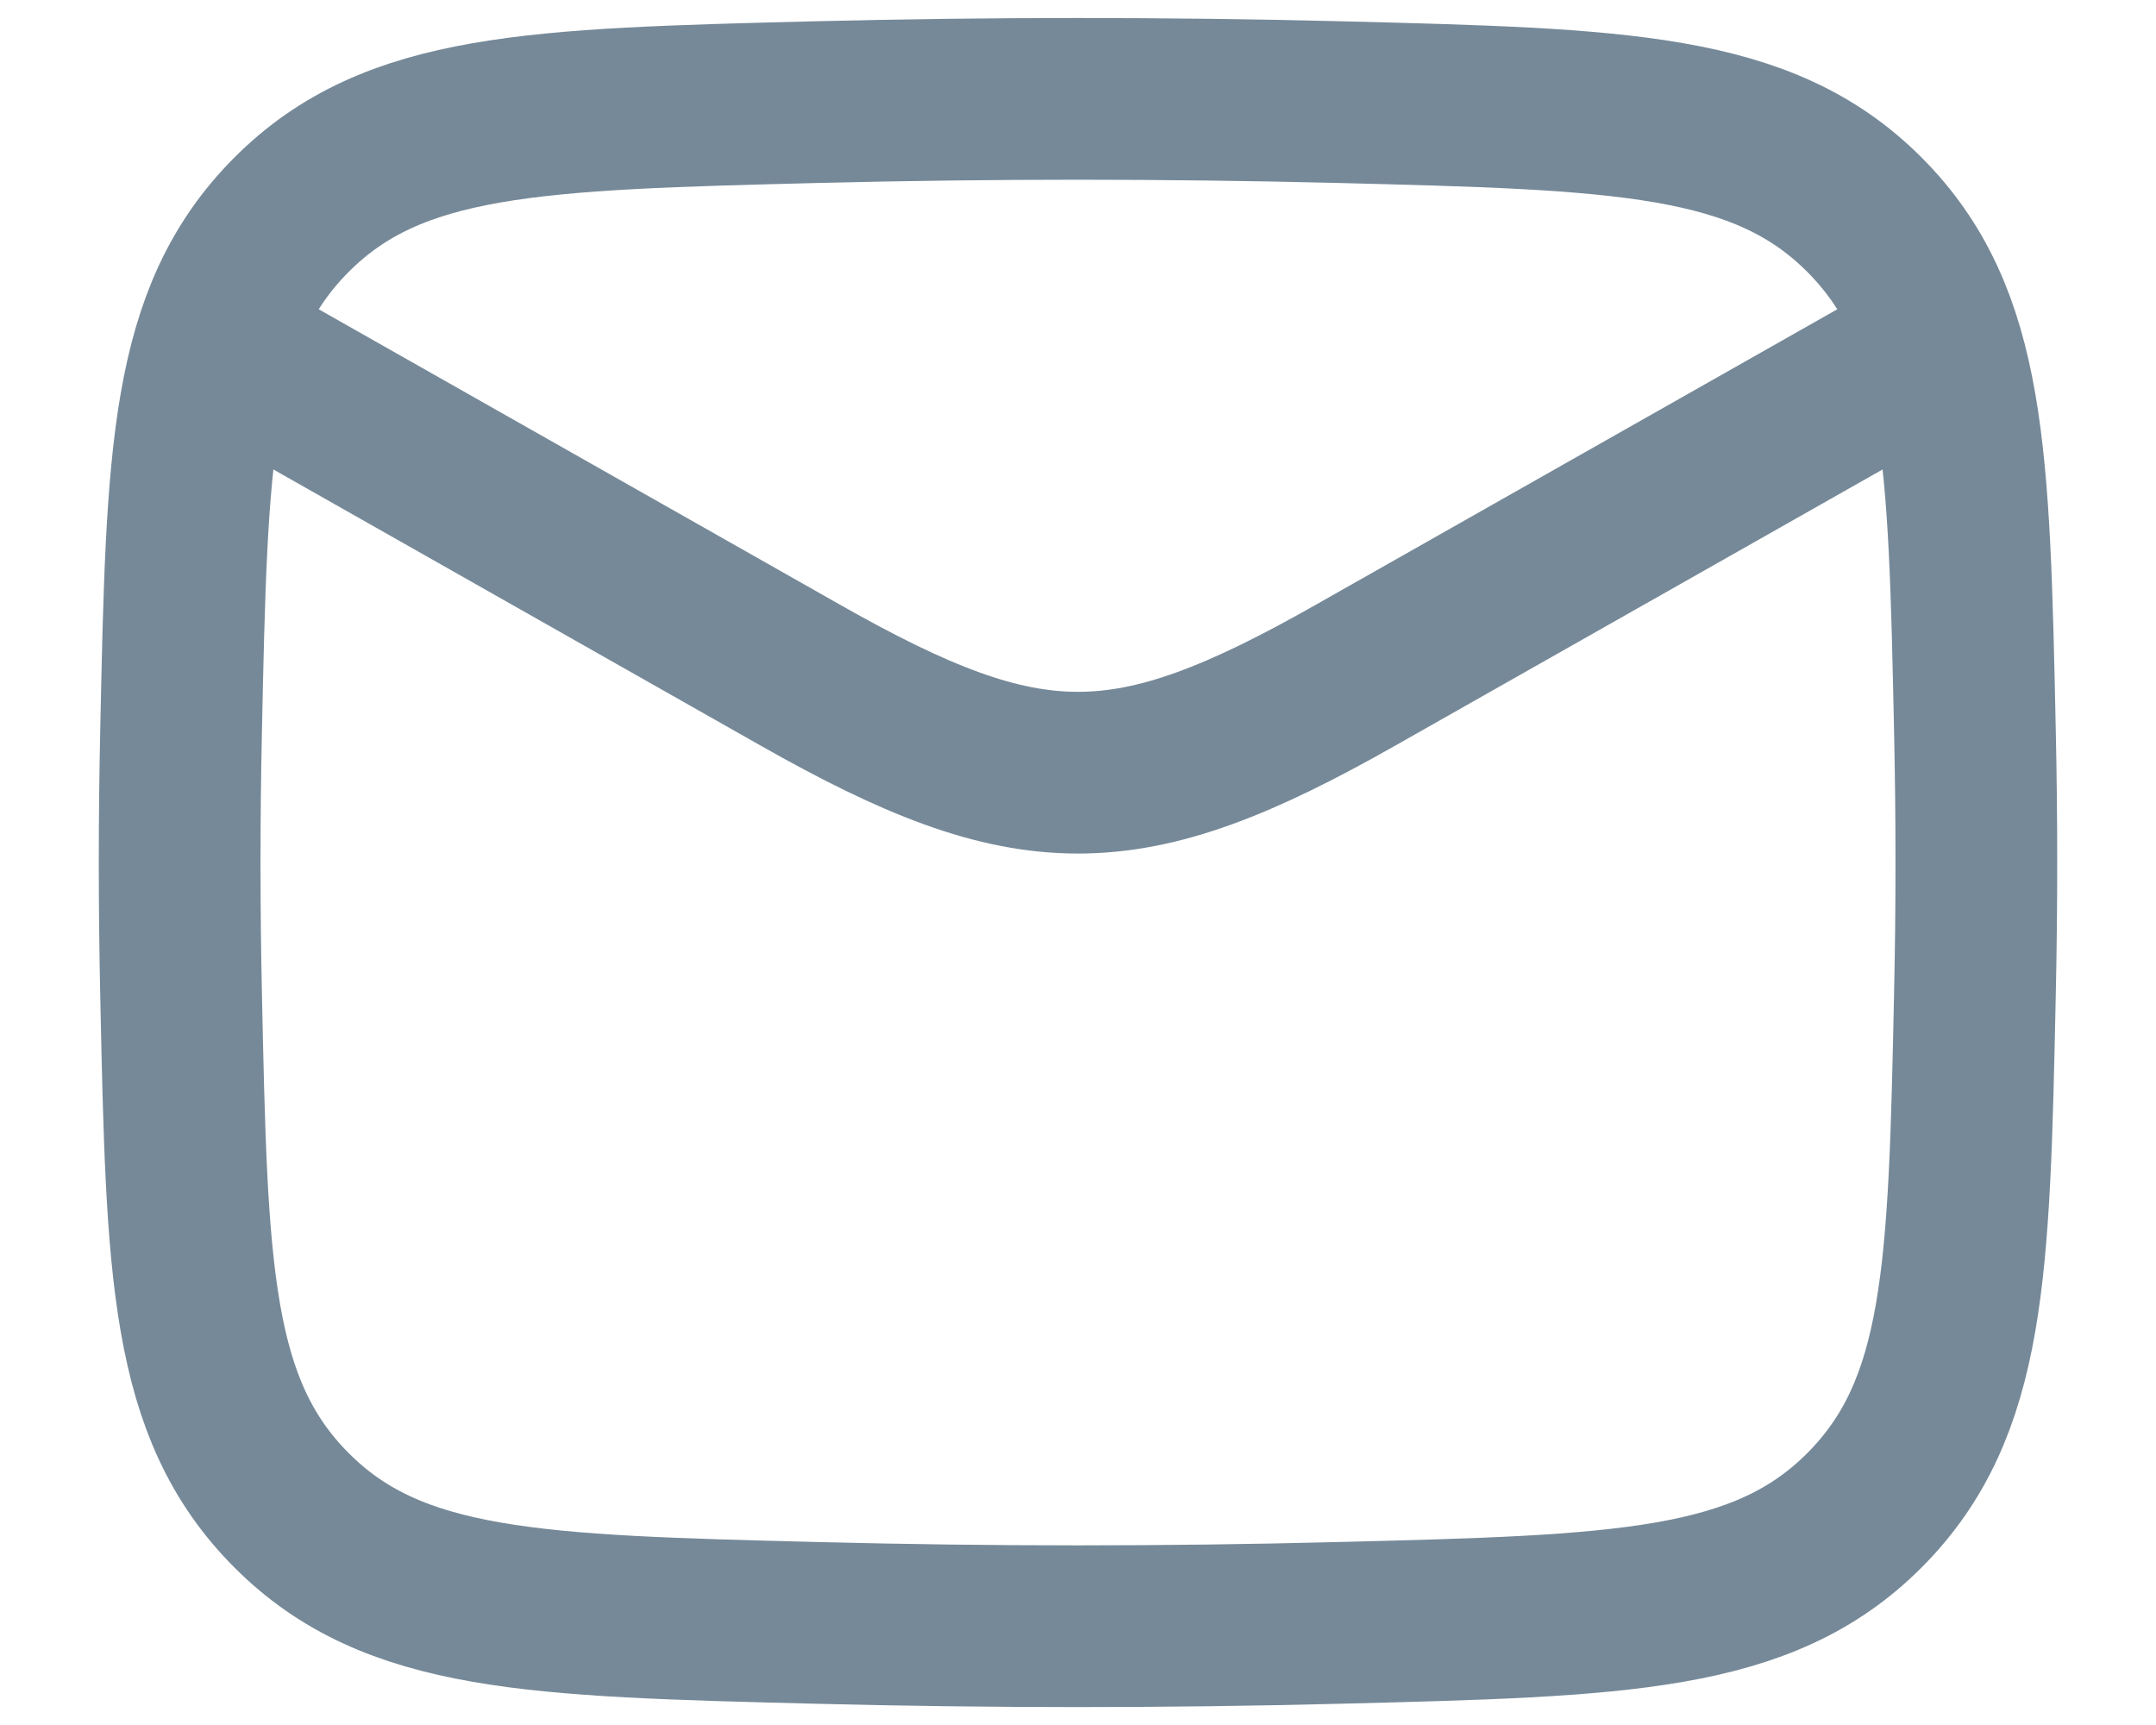
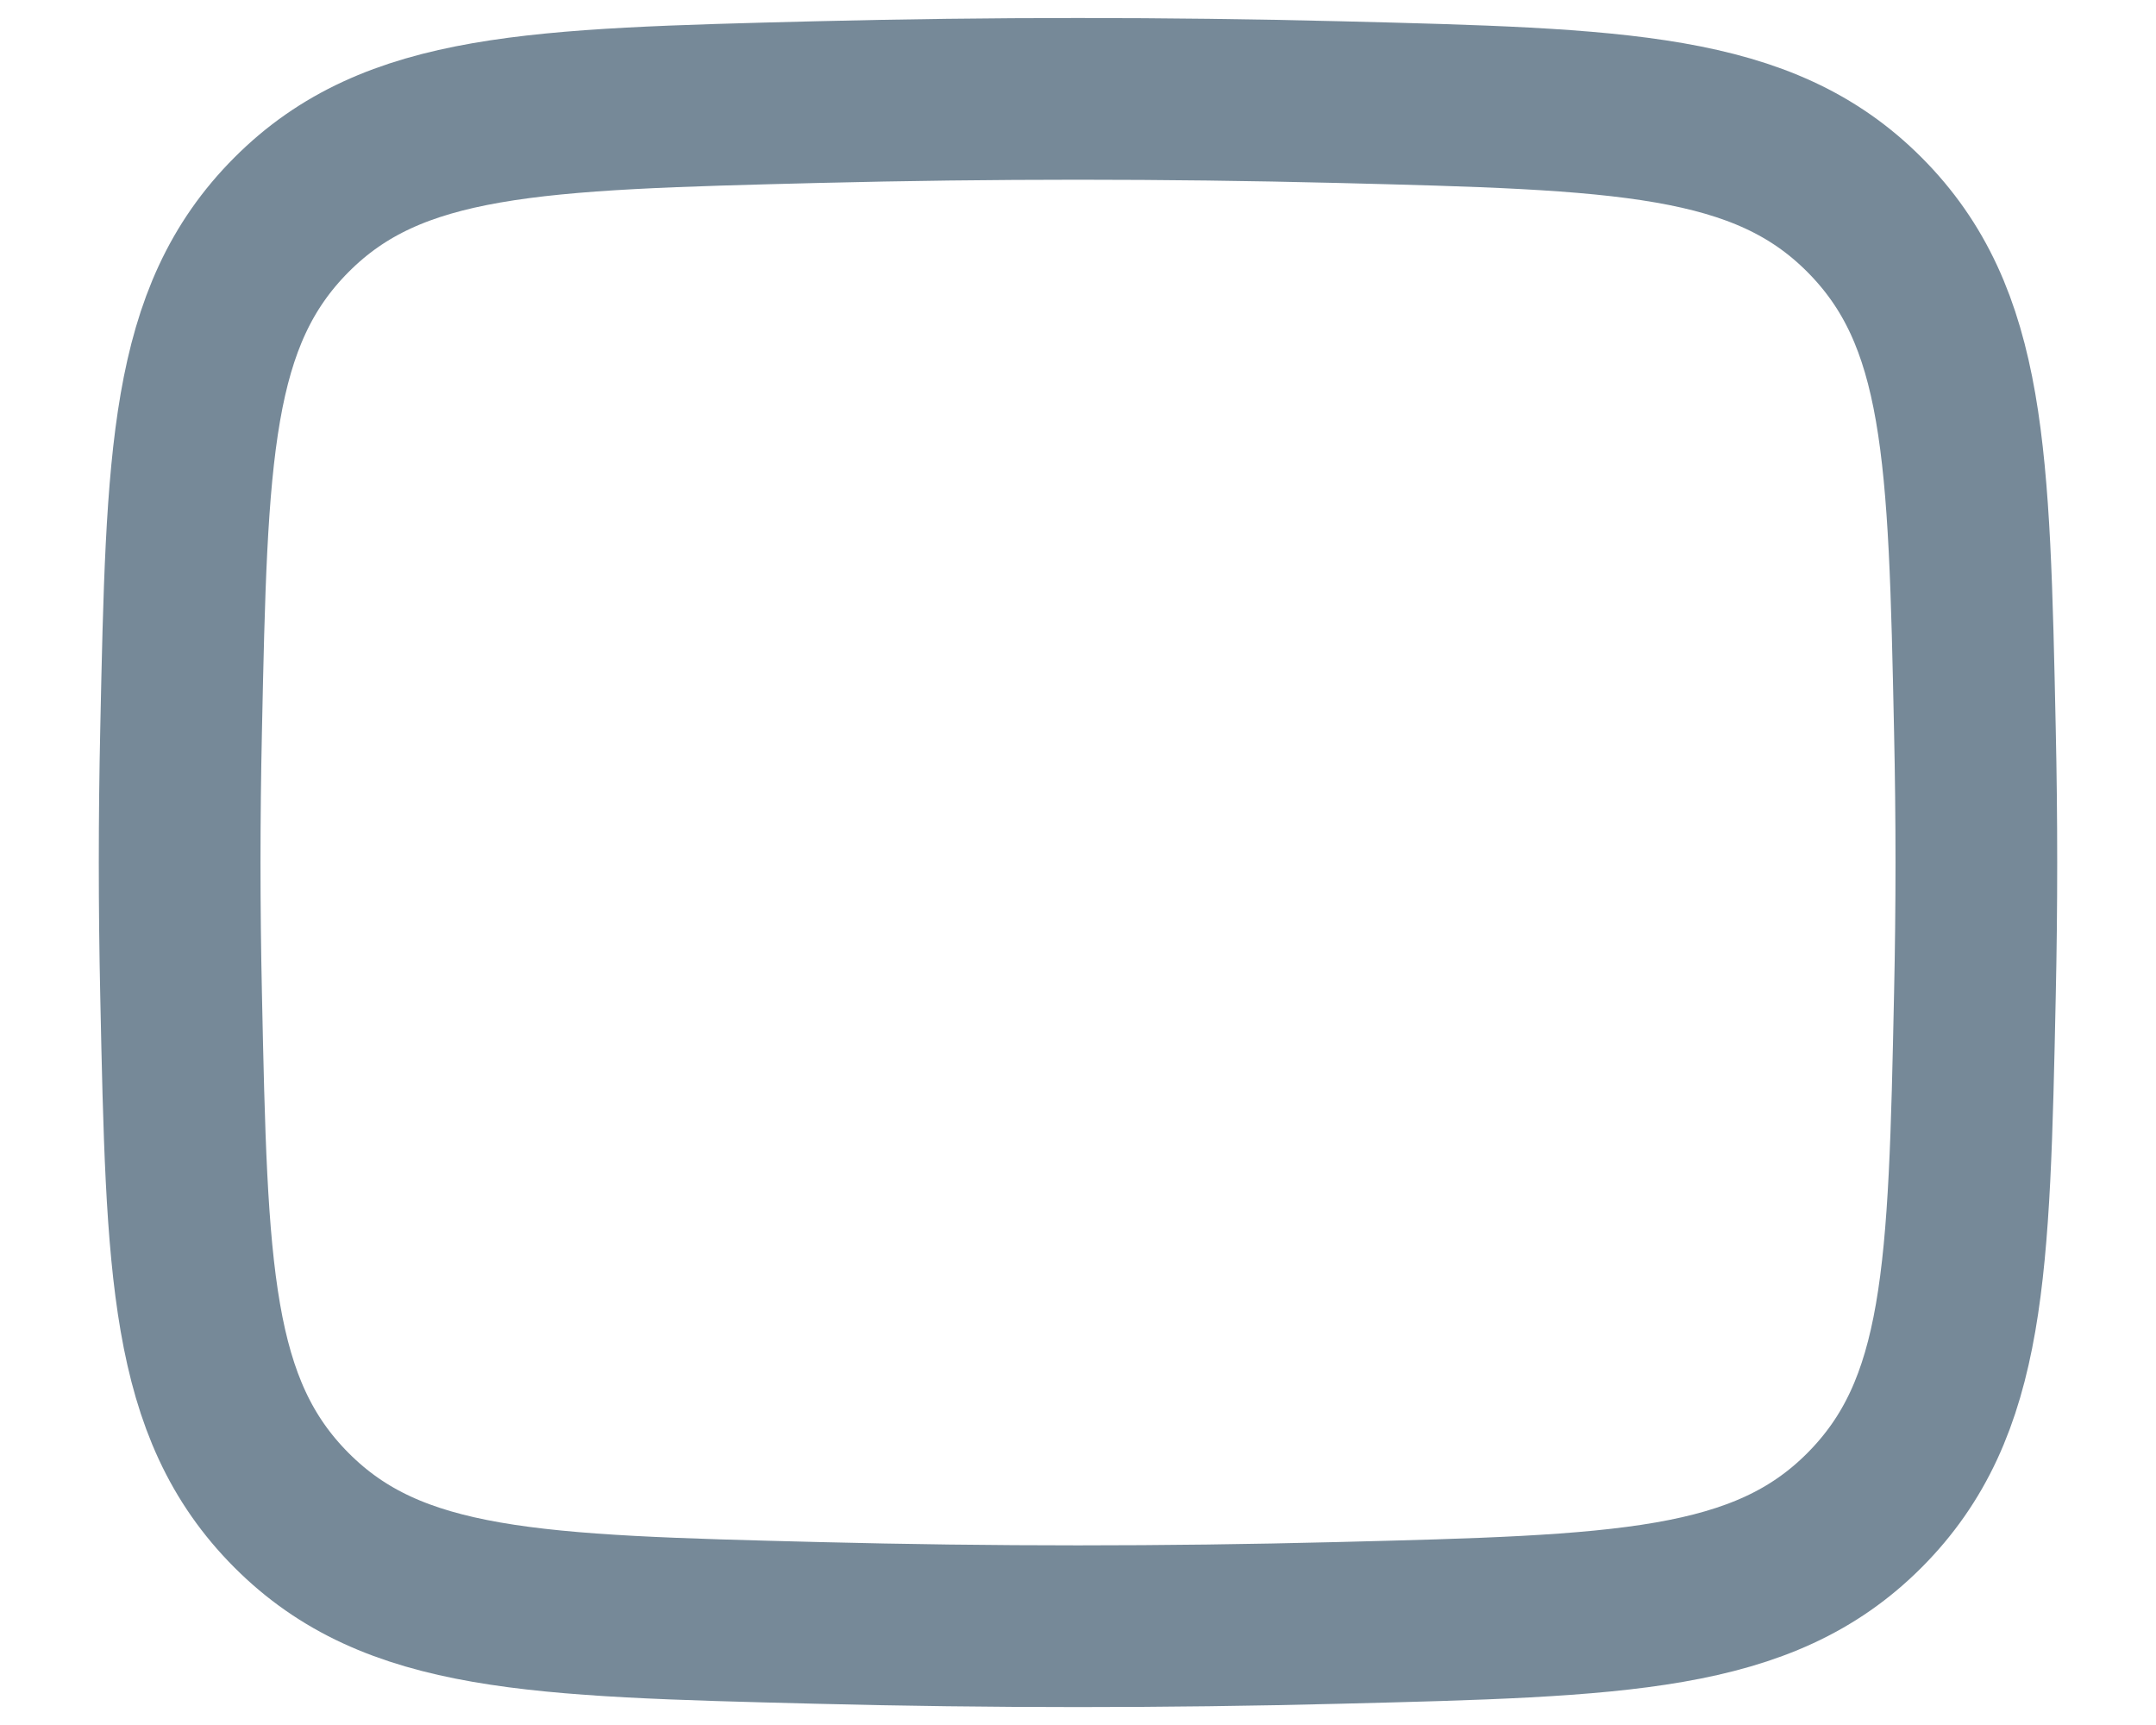
<svg xmlns="http://www.w3.org/2000/svg" width="20" height="16" viewBox="0 0 20 16" fill="none">
-   <path d="M1.667 3L7.427 6.264C9.551 7.468 10.448 7.468 12.572 6.264L18.333 3" stroke="#768998" stroke-width="1.5" stroke-linejoin="round" />
  <path d="M1.68 9.23C1.734 11.784 1.761 13.062 2.704 14.008C3.647 14.954 4.958 14.987 7.582 15.053C9.199 15.094 10.8 15.094 12.418 15.053C15.041 14.987 16.353 14.954 17.296 14.008C18.238 13.062 18.266 11.784 18.32 9.23C18.338 8.408 18.338 7.592 18.32 6.77C18.266 4.216 18.238 2.938 17.296 1.992C16.353 1.046 15.041 1.013 12.418 0.947C10.8 0.907 9.199 0.907 7.582 0.947C4.958 1.013 3.647 1.046 2.704 1.992C1.761 2.938 1.734 4.216 1.68 6.77C1.662 7.592 1.662 8.408 1.68 9.23Z" stroke="#768998" stroke-width="1.5" stroke-linejoin="round" />
</svg>